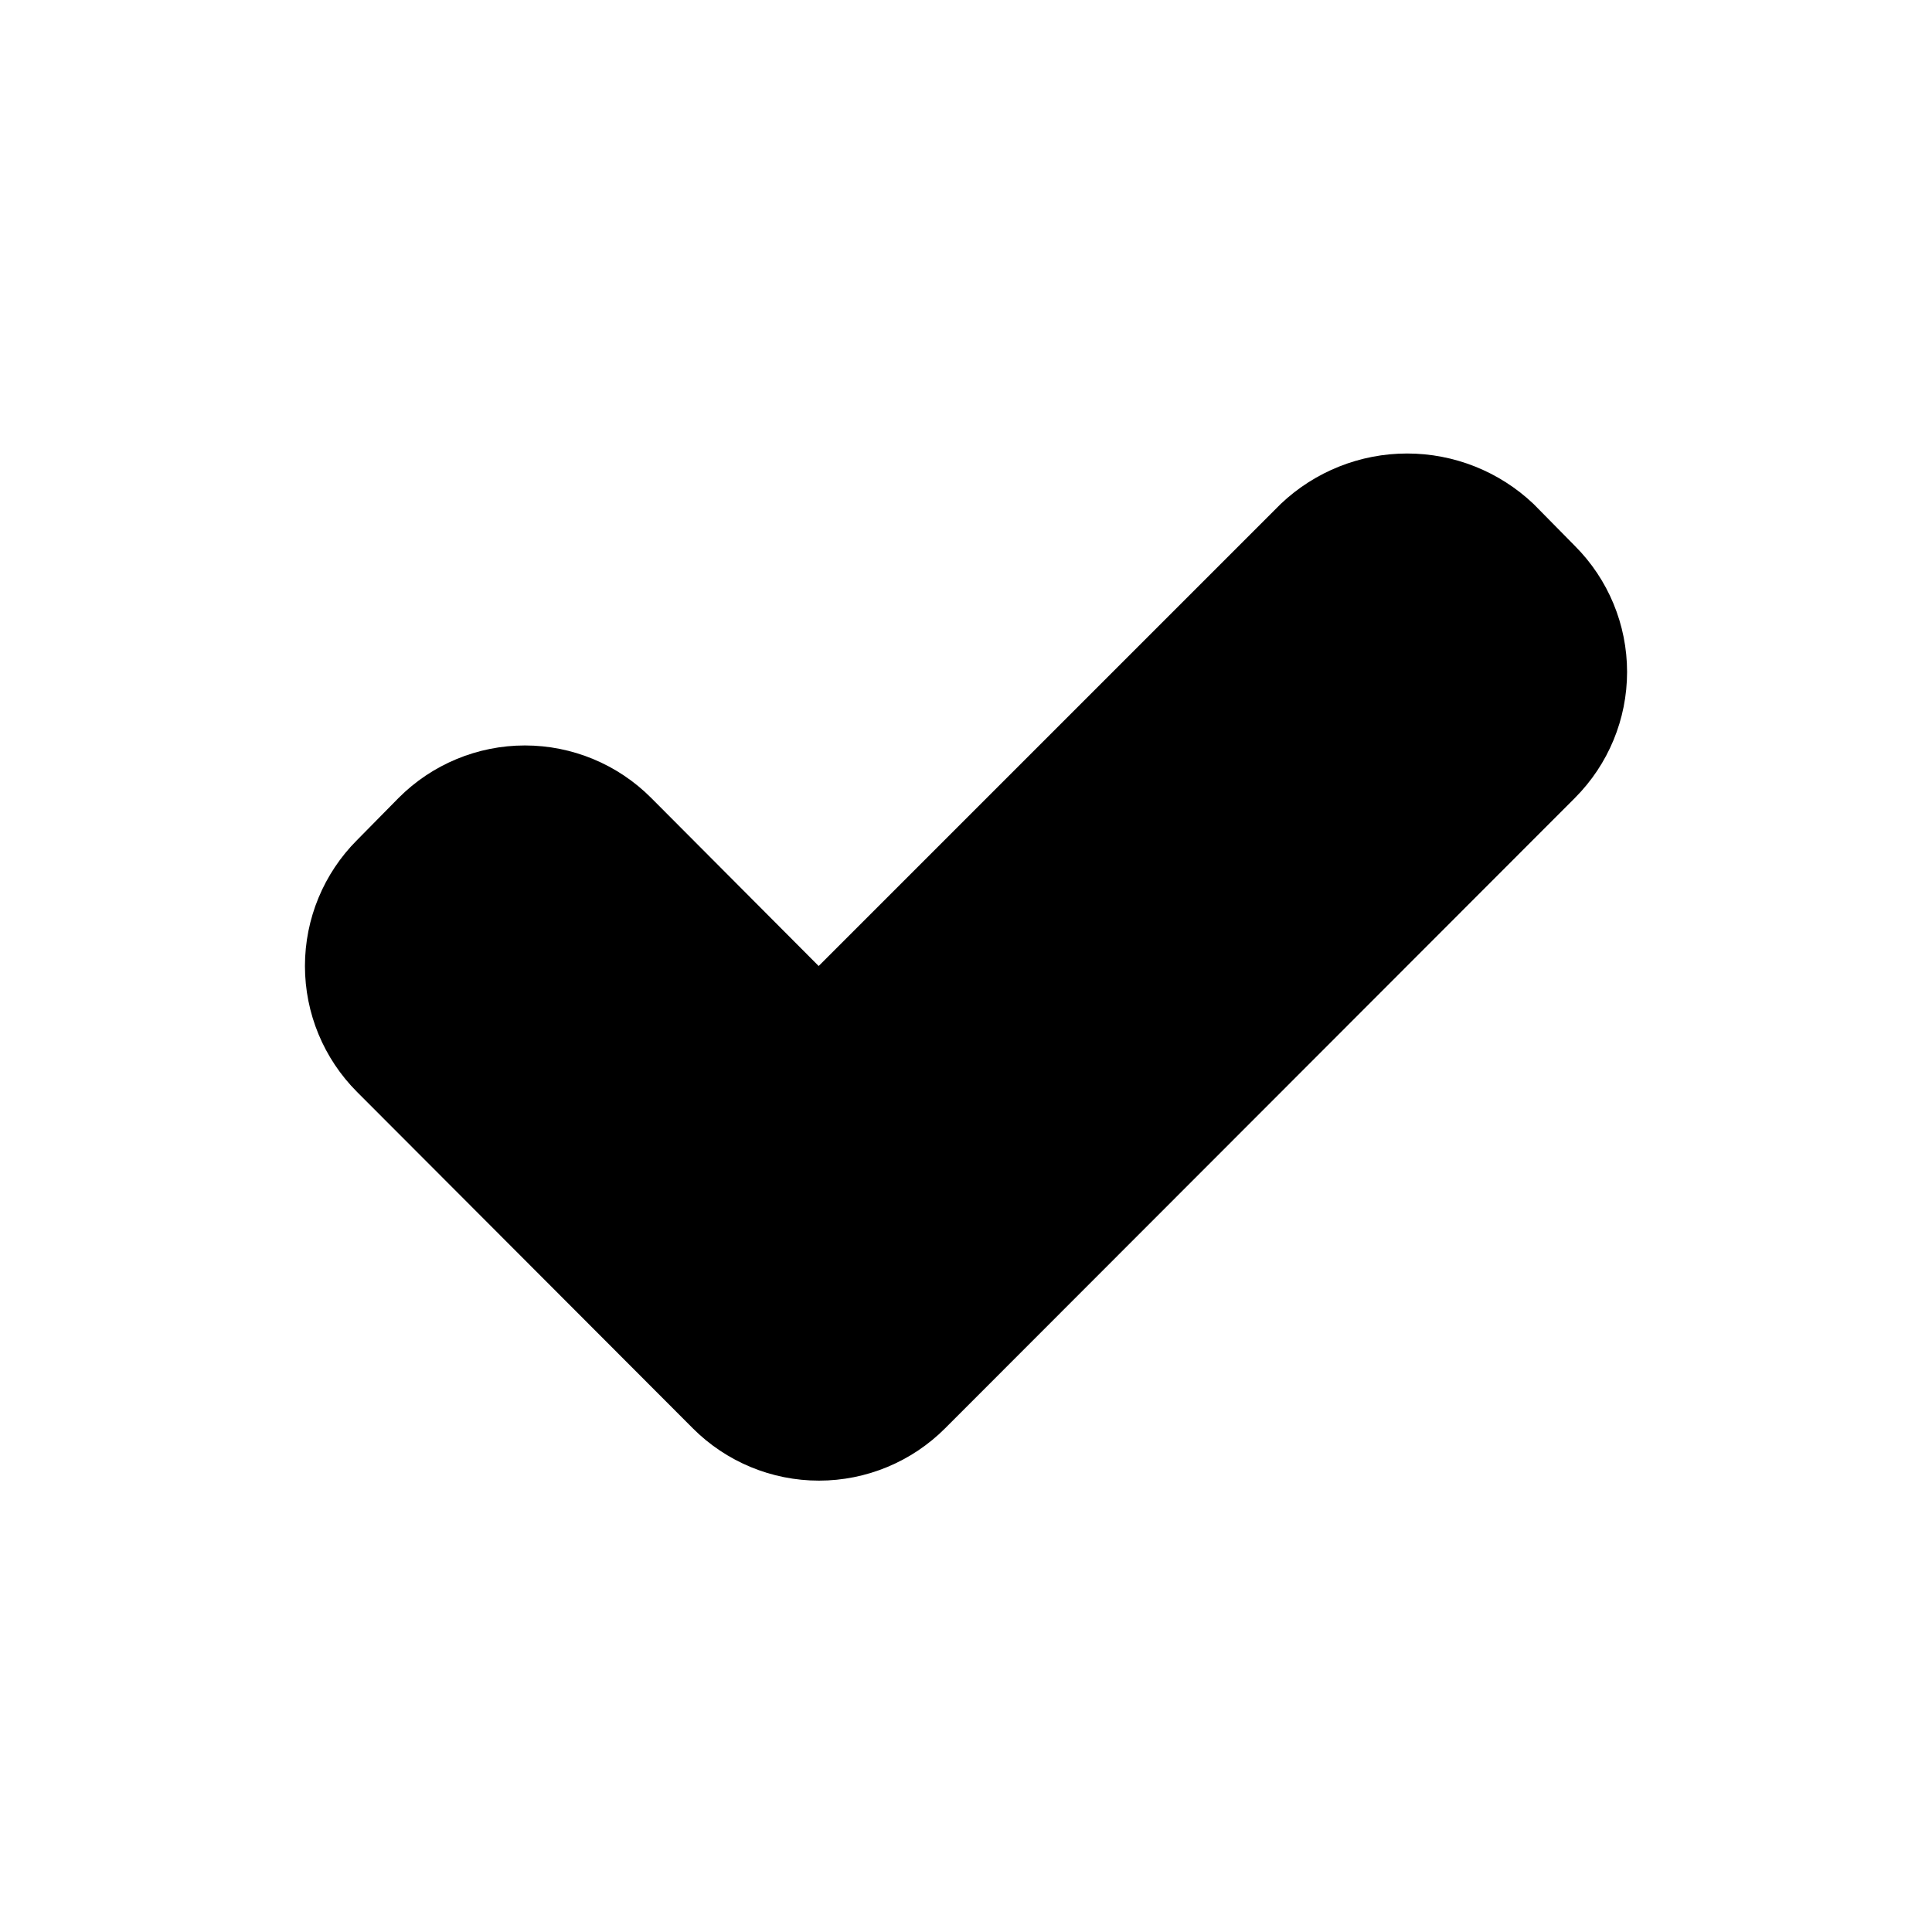
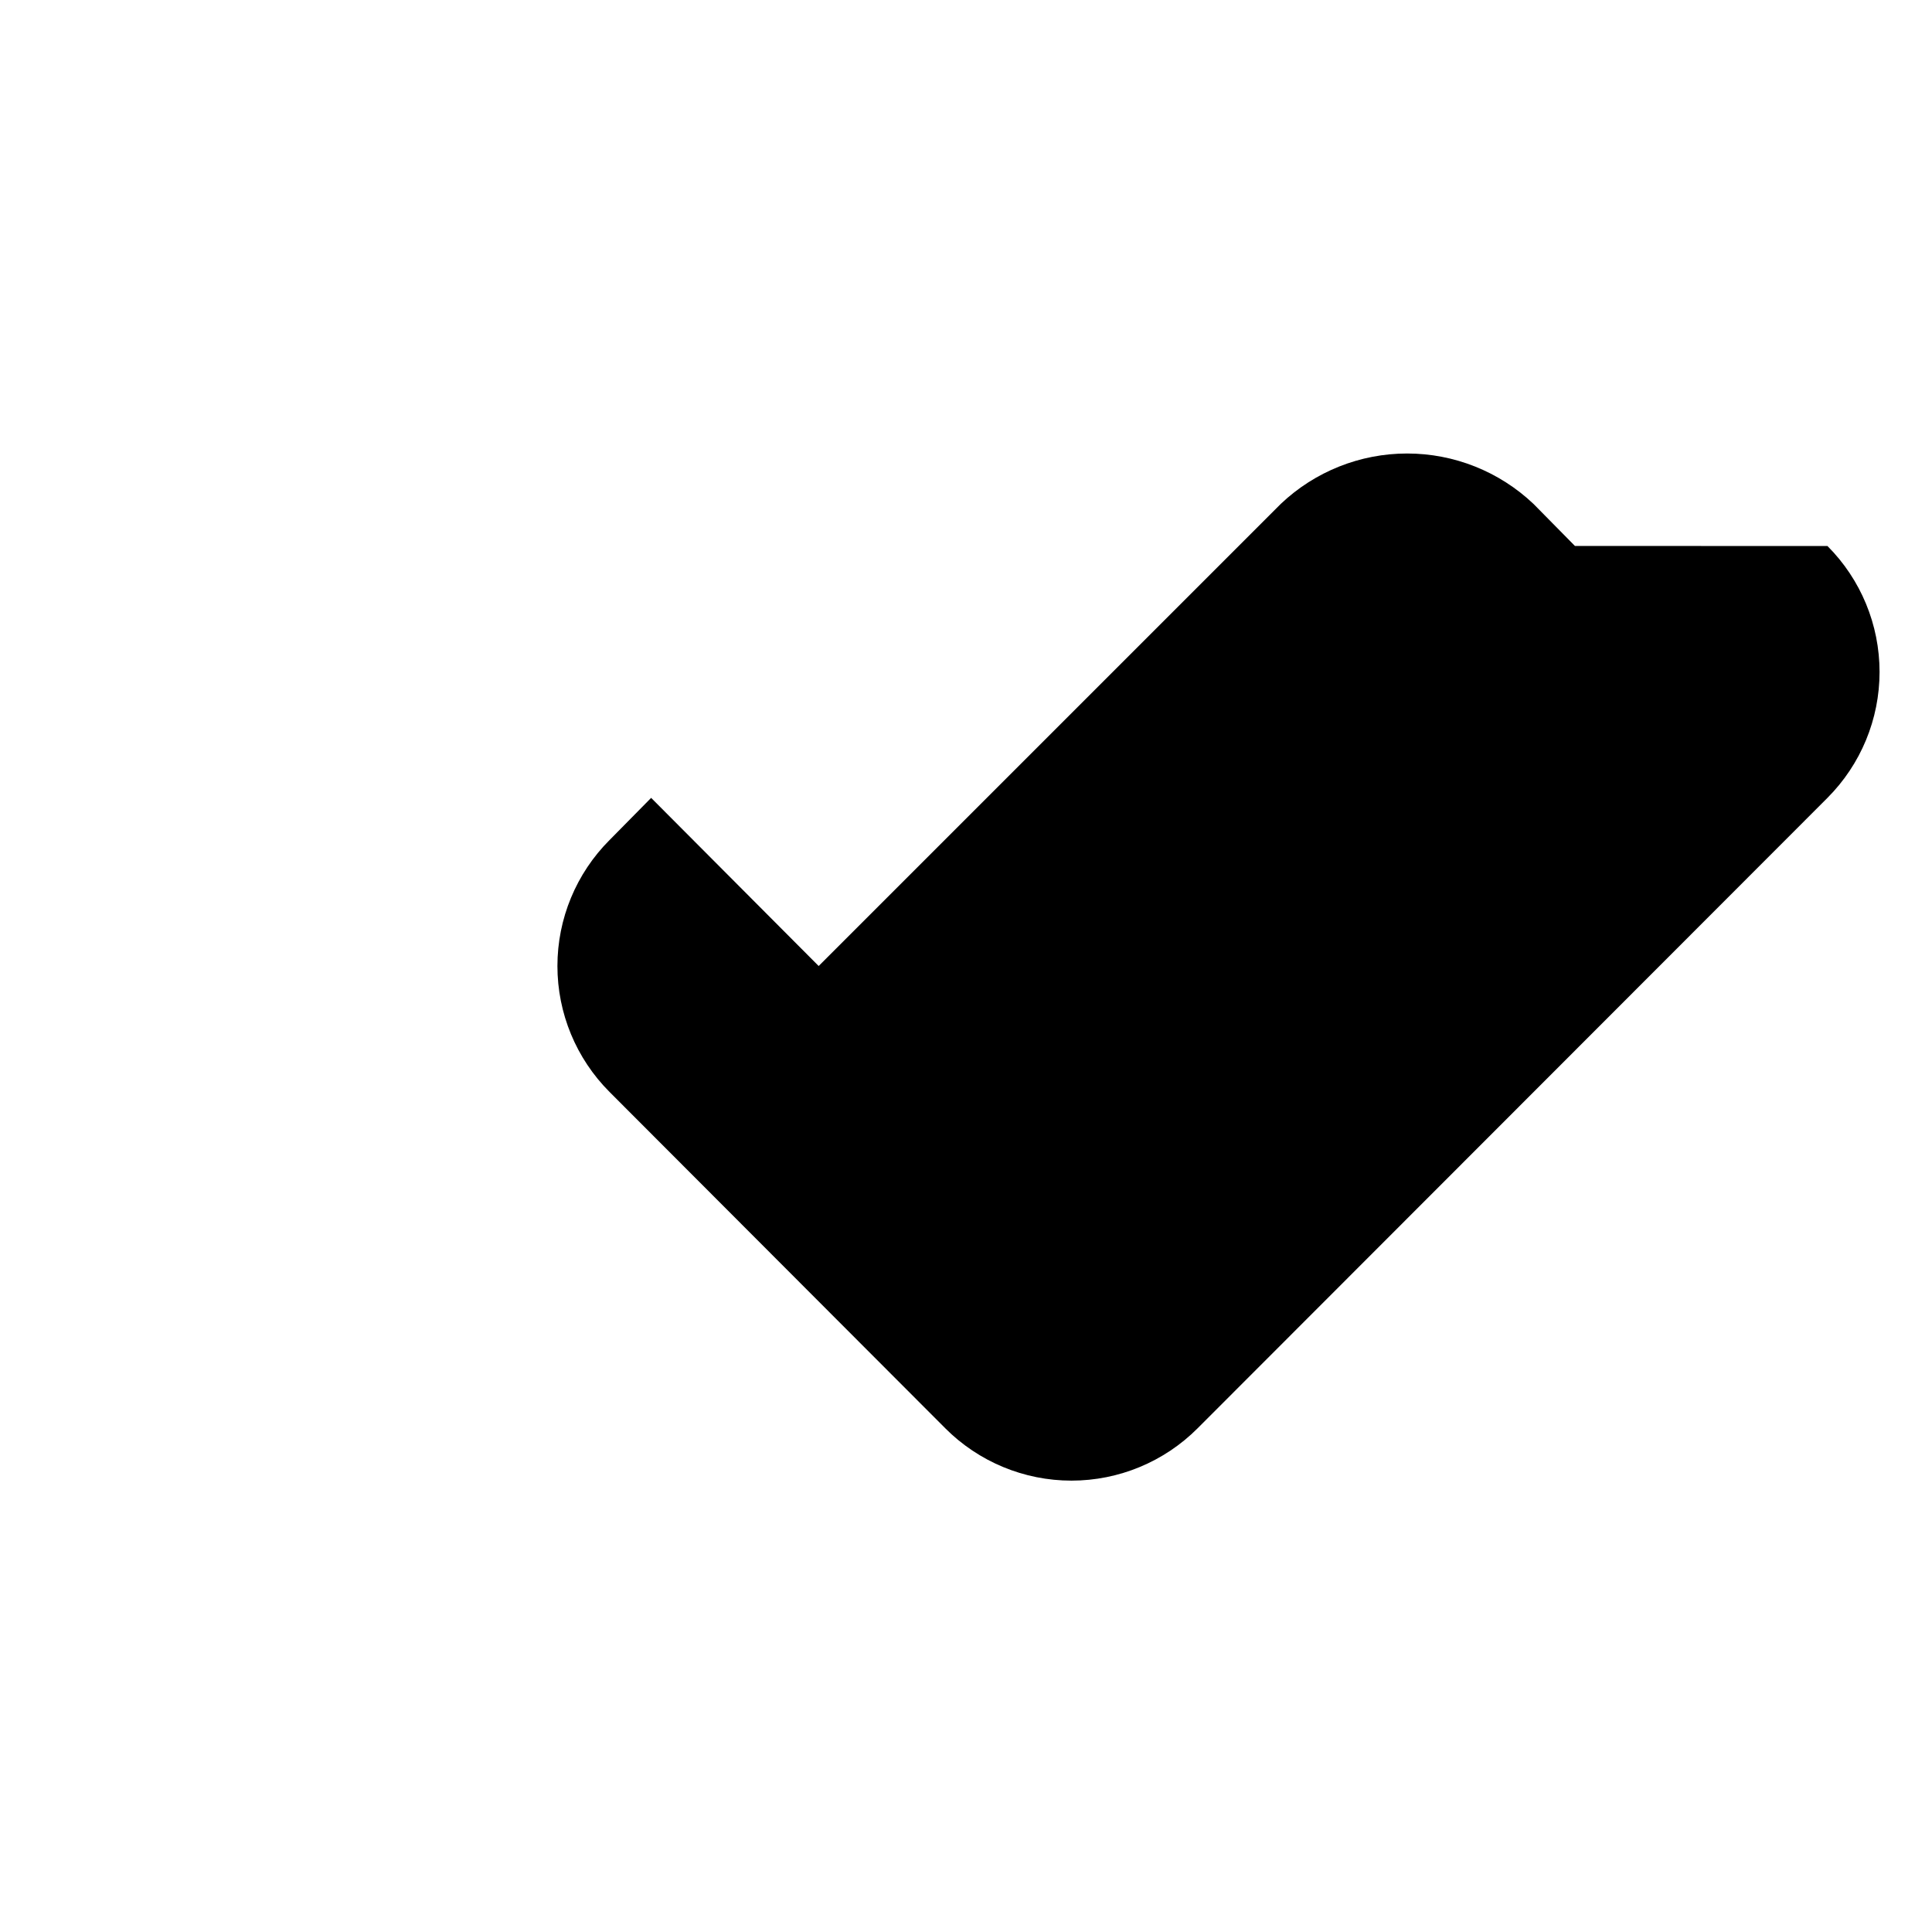
<svg xmlns="http://www.w3.org/2000/svg" fill="#000000" width="800px" height="800px" version="1.1" viewBox="144 144 512 512">
-   <path d="m561.38 288.69-11.02-11.18v0.004c-9.039-8.562-21.012-13.332-33.457-13.332-12.445 0-24.422 4.769-33.457 13.332l-122.49 122.49-44.398-44.559c-8.863-8.891-20.902-13.891-33.457-13.891-12.555 0-24.594 5-33.453 13.891l-11.02 11.18h-0.004c-8.844 8.855-13.812 20.859-13.812 33.379 0 12.516 4.969 24.52 13.812 33.375l88.953 89.109v0.004c8.863 8.891 20.902 13.891 33.457 13.891s24.594-5 33.457-13.891l166.89-167.04v-0.004c8.844-8.855 13.812-20.859 13.812-33.375s-4.969-24.523-13.812-33.379z" />
+   <path d="m561.38 288.69-11.02-11.18v0.004c-9.039-8.562-21.012-13.332-33.457-13.332-12.445 0-24.422 4.769-33.457 13.332l-122.49 122.49-44.398-44.559l-11.02 11.18h-0.004c-8.844 8.855-13.812 20.859-13.812 33.379 0 12.516 4.969 24.52 13.812 33.375l88.953 89.109v0.004c8.863 8.891 20.902 13.891 33.457 13.891s24.594-5 33.457-13.891l166.89-167.04v-0.004c8.844-8.855 13.812-20.859 13.812-33.375s-4.969-24.523-13.812-33.379z" />
</svg>